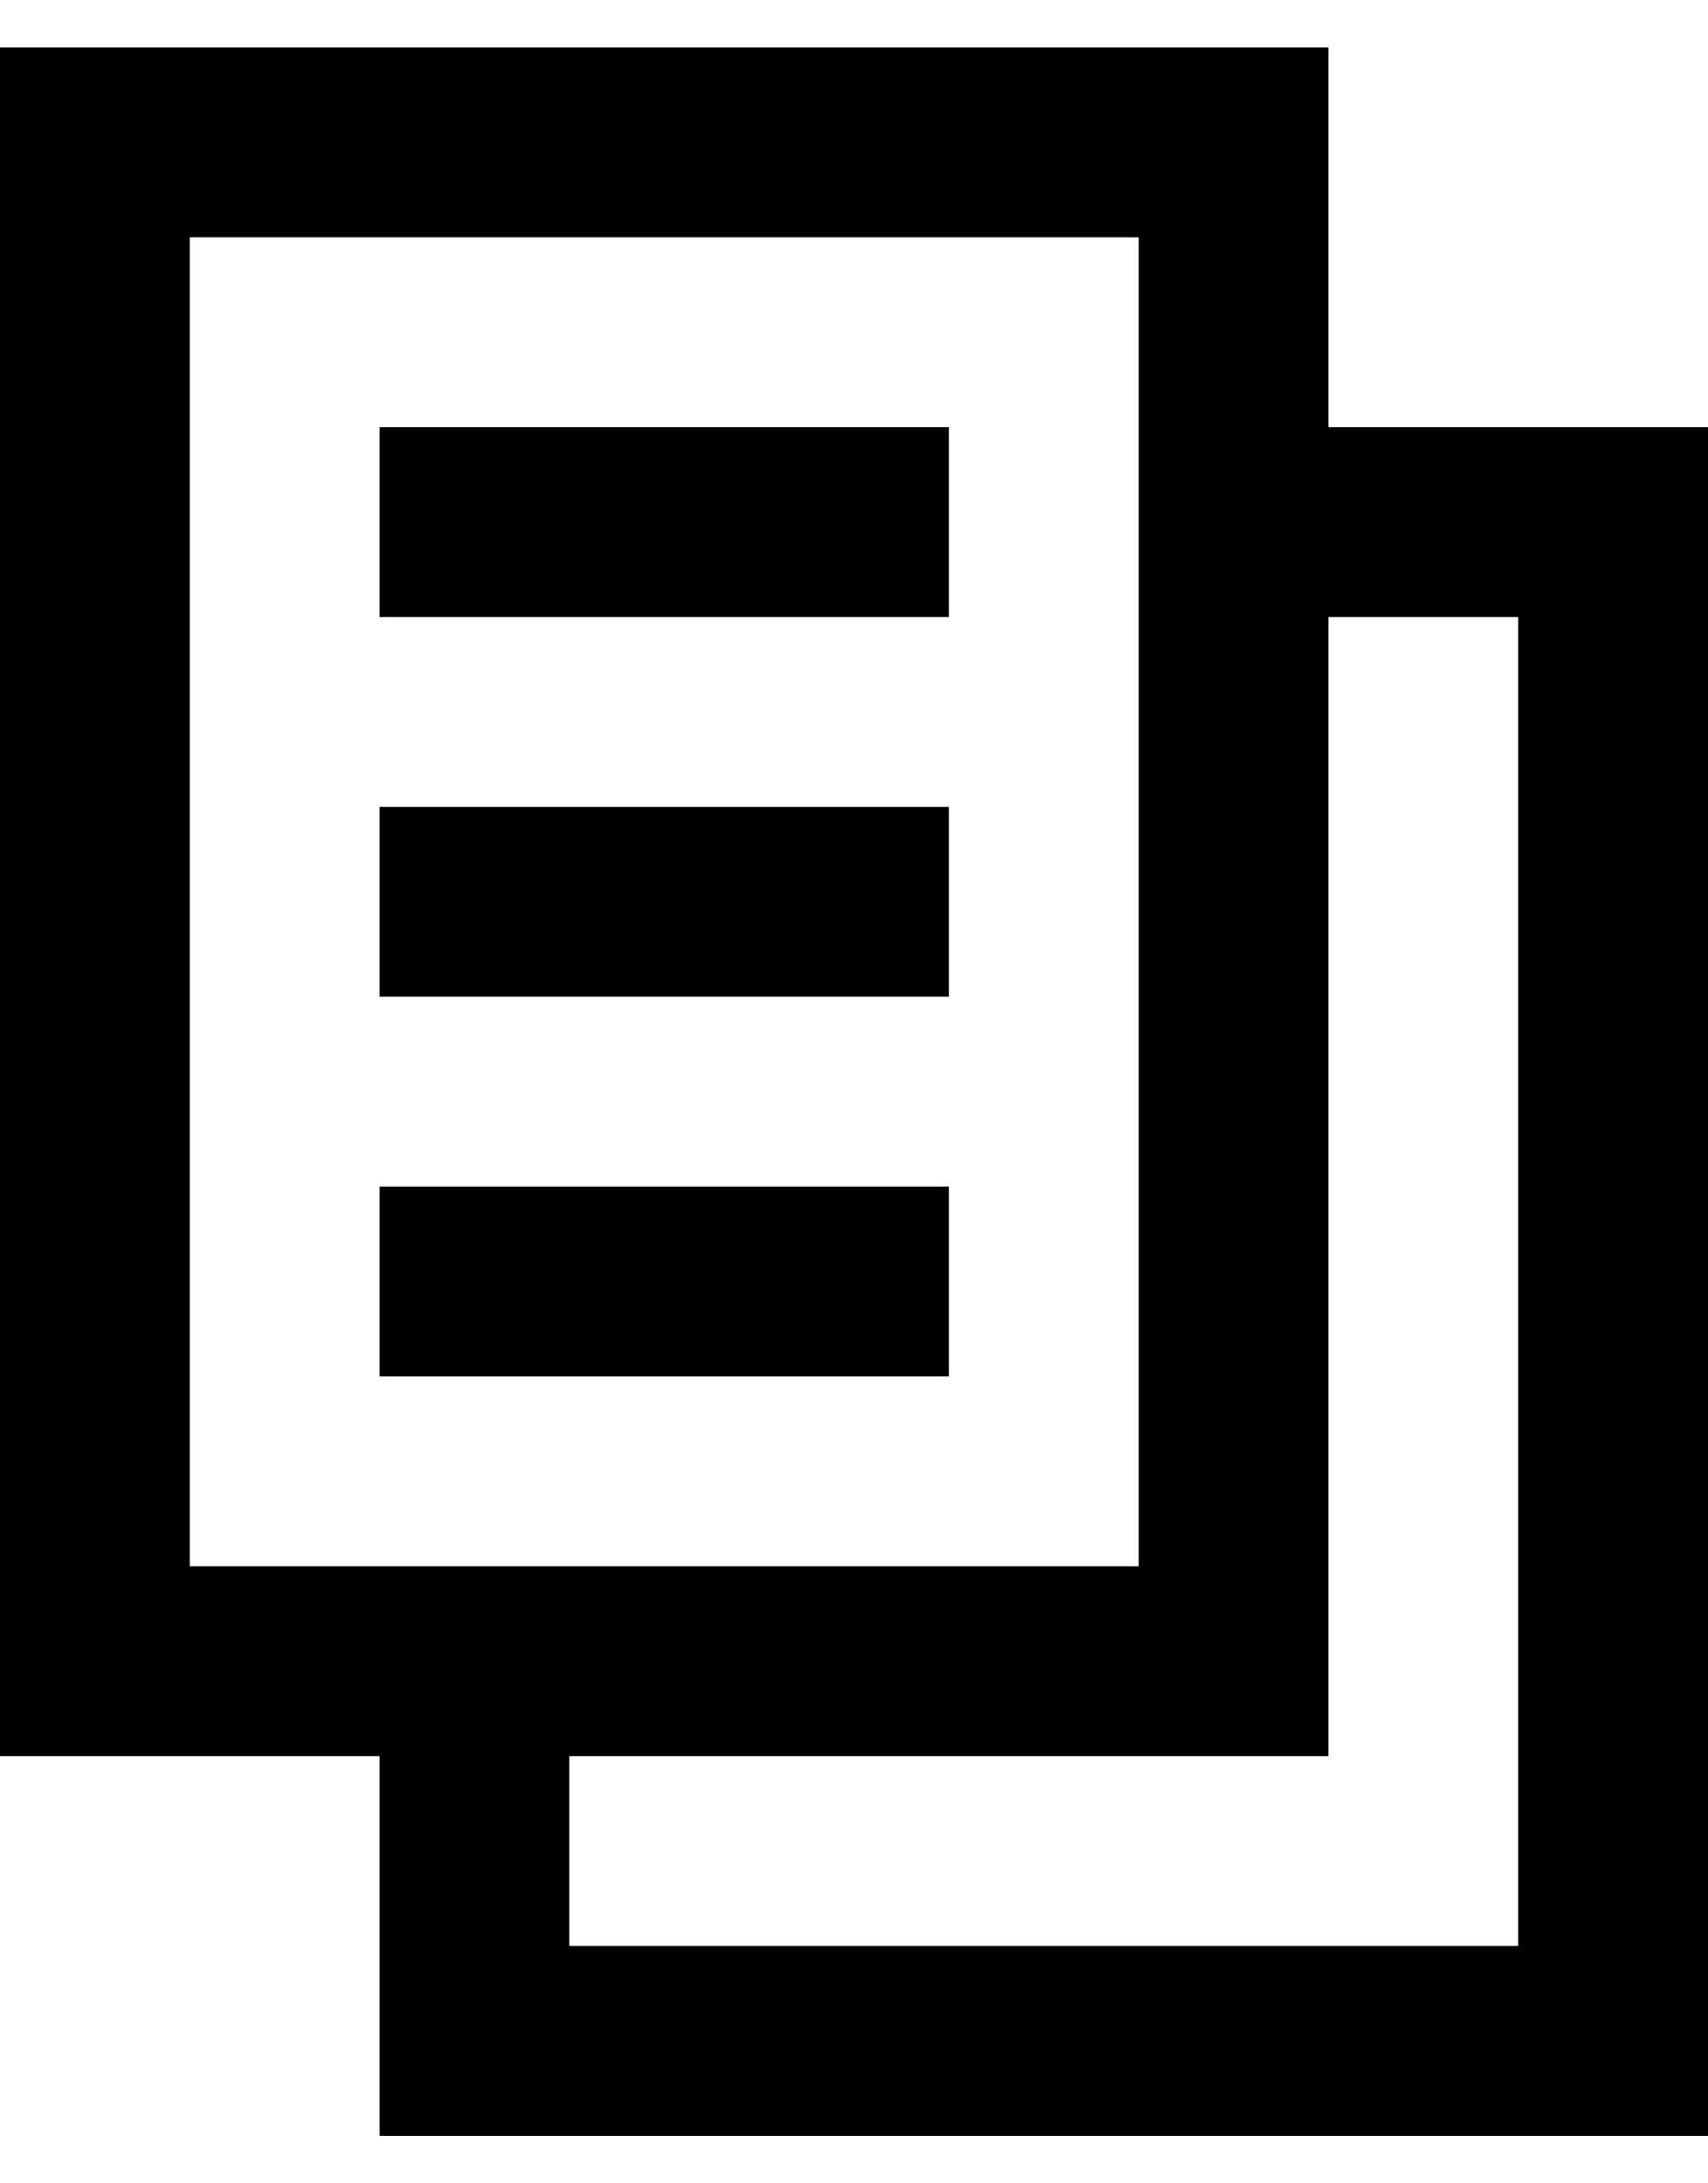
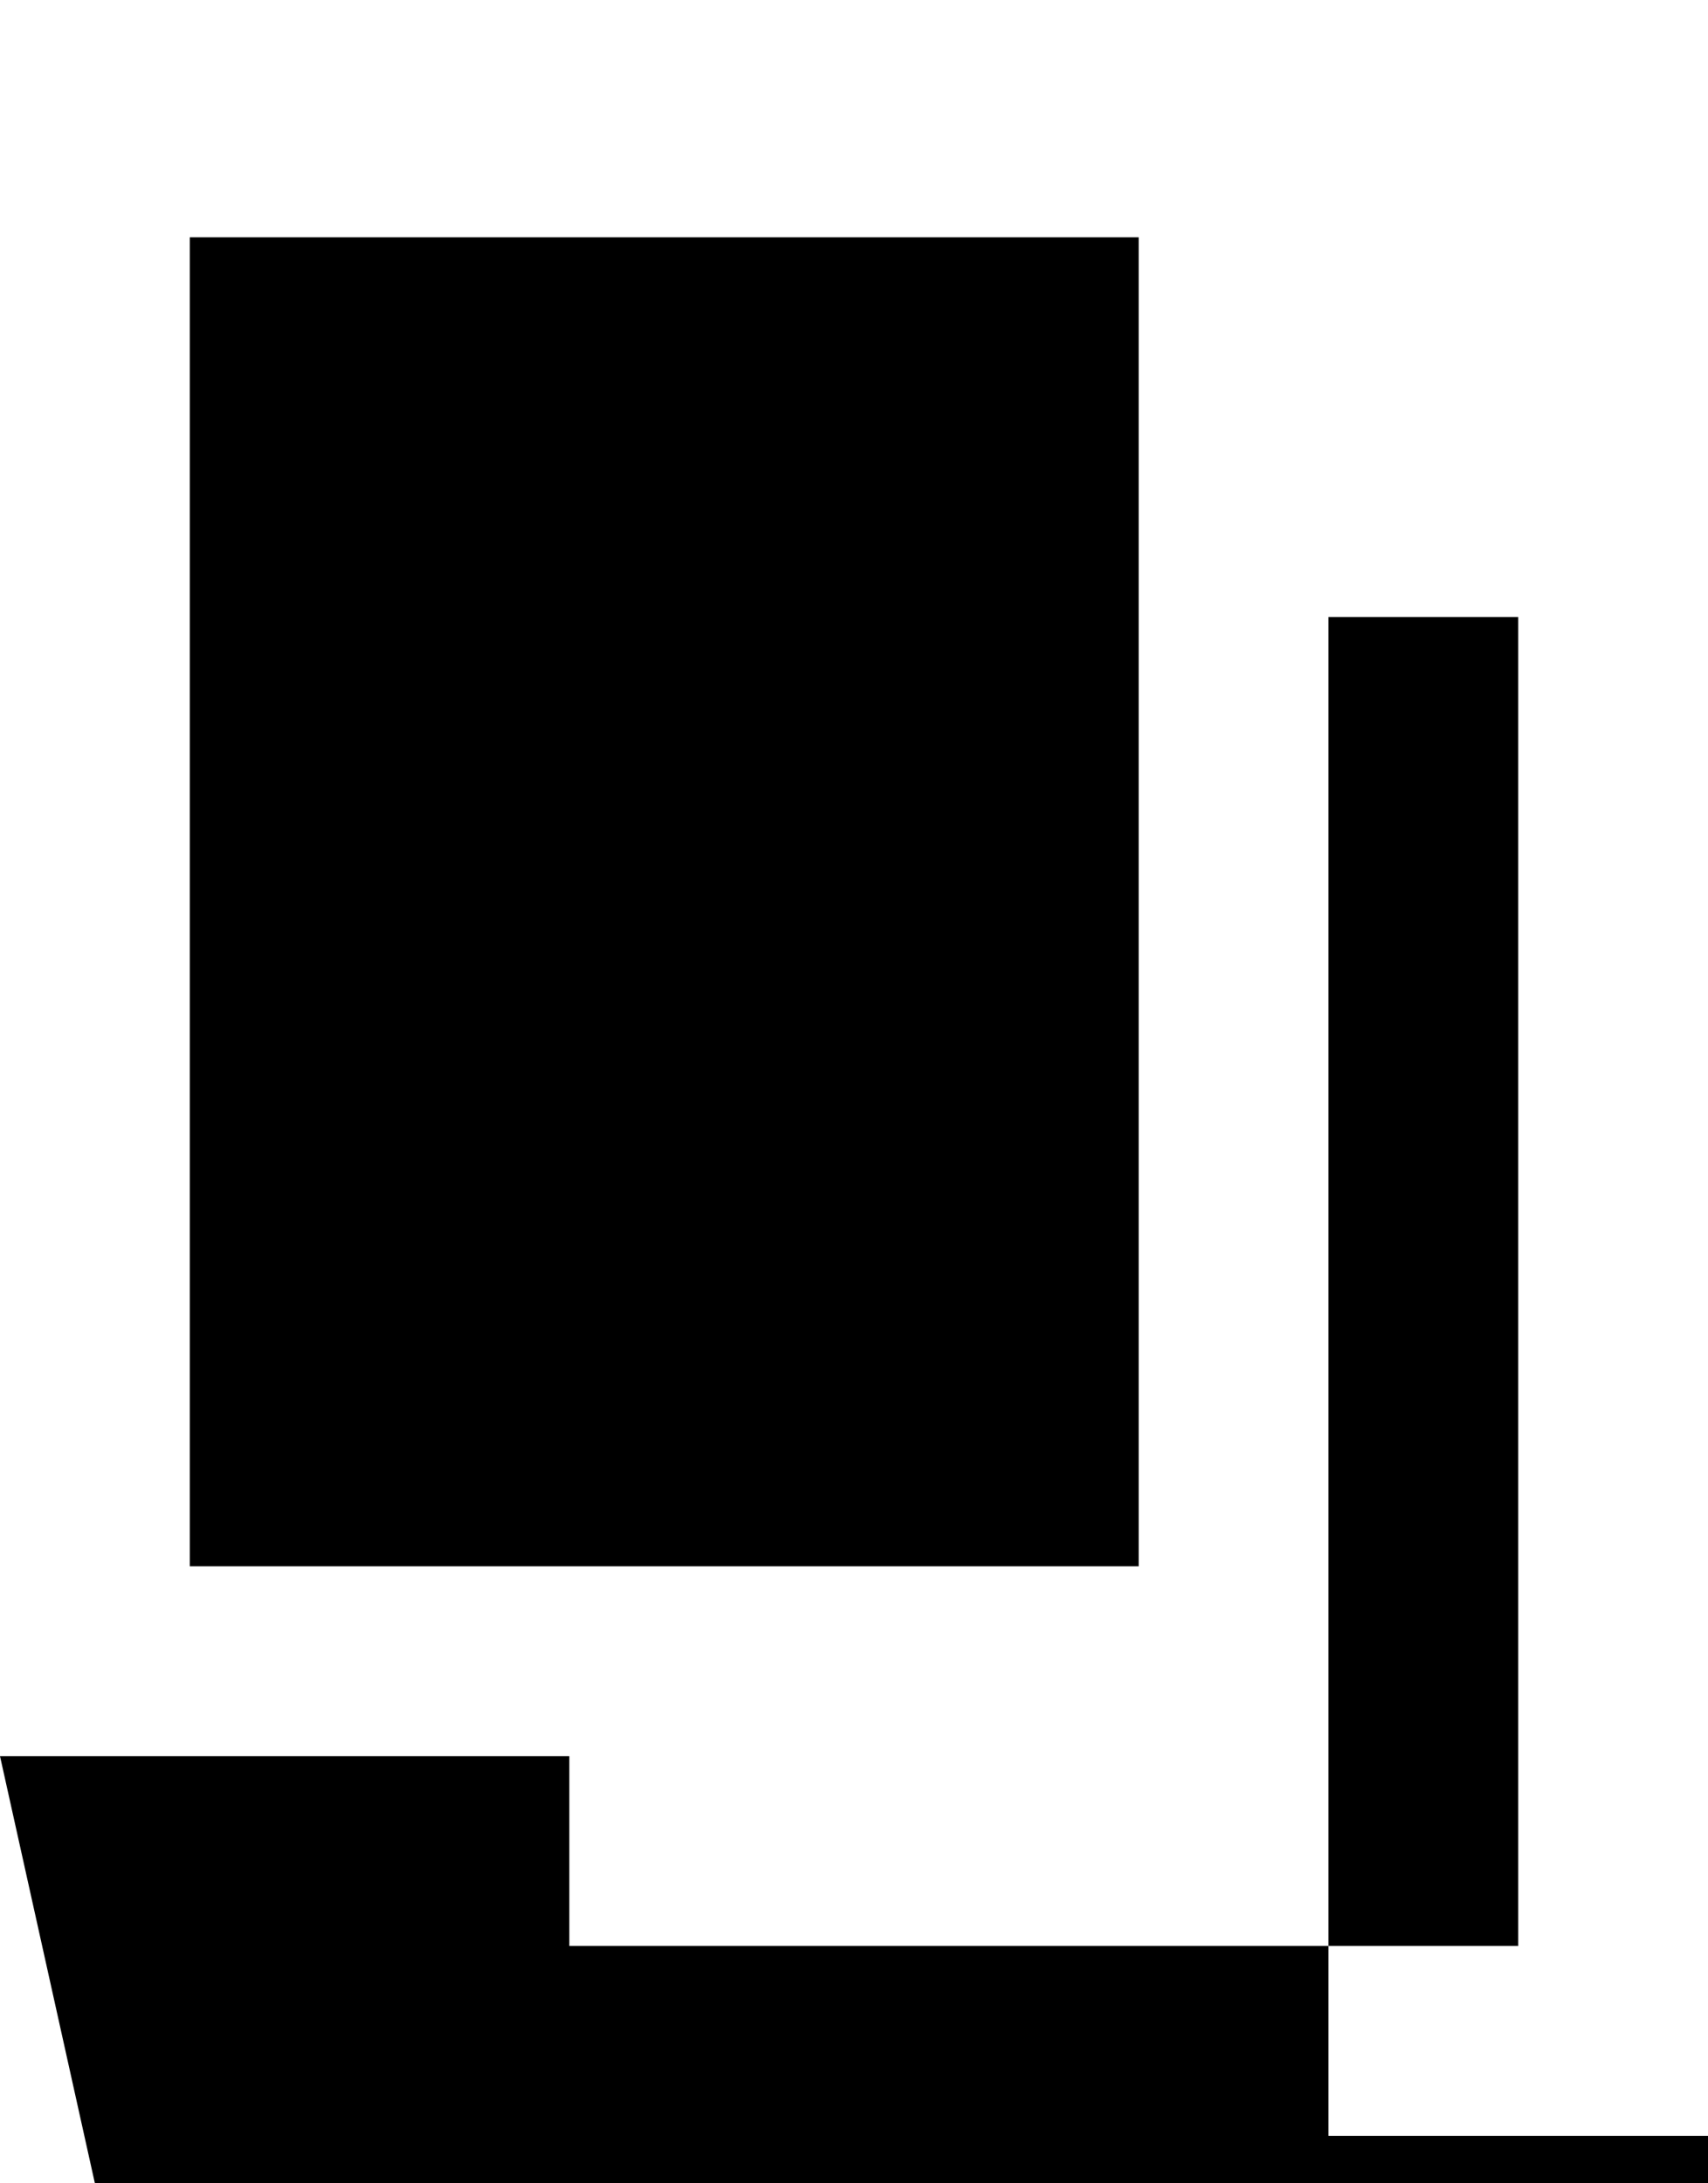
<svg xmlns="http://www.w3.org/2000/svg" fill="none" height="23" width="18">
  <g fill="#000">
-     <path d="m10 6.5h-6v-2h6zm0 4h-6v-2h6zm-6 4h6v-2h-6z" />
-     <path clip-rule="evenodd" d="m0 18.5v-18h14v4h4v18h-14v-4zm12-2v-14h-10v14zm2-10v12h-8v2h10v-14z" fill-rule="evenodd" />
+     <path clip-rule="evenodd" d="m0 18.5h14v4h4v18h-14v-4zm12-2v-14h-10v14zm2-10v12h-8v2h10v-14z" fill-rule="evenodd" />
  </g>
</svg>